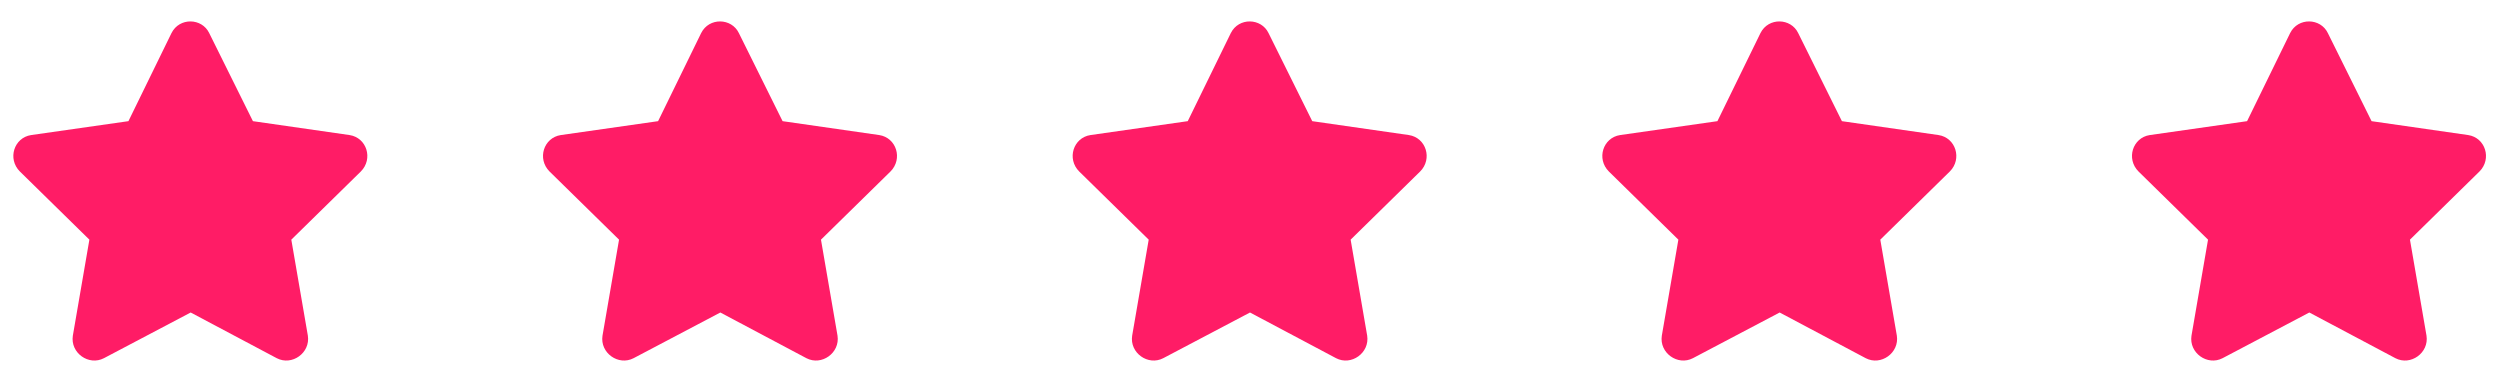
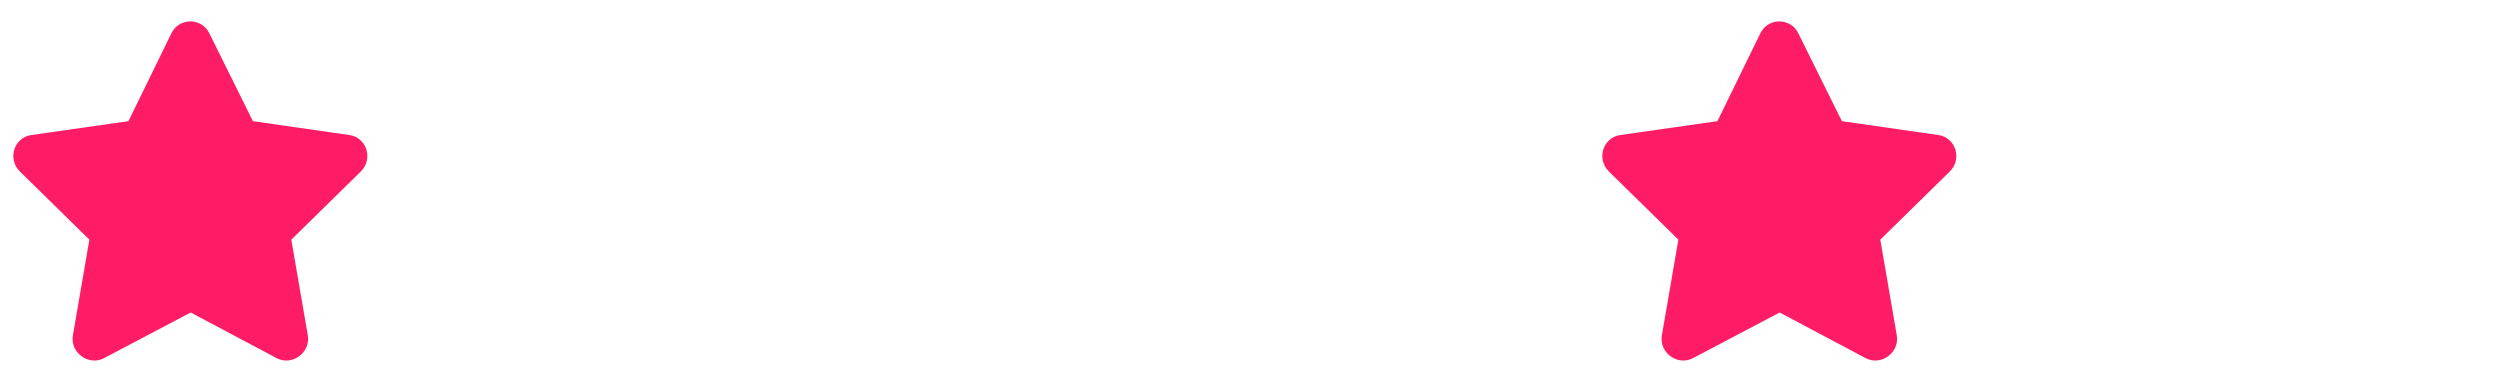
<svg xmlns="http://www.w3.org/2000/svg" width="118" height="18" viewBox="0 0 118 18" fill="none">
  <path d="M8.094 1.562C8.469 0.812 9.531 0.844 9.875 1.562L11.938 5.719L16.5 6.375C17.312 6.5 17.625 7.5 17.031 8.094L13.75 11.312L14.531 15.844C14.656 16.656 13.781 17.281 13.062 16.906L9 14.75L4.906 16.906C4.188 17.281 3.312 16.656 3.438 15.844L4.219 11.312L0.938 8.094C0.344 7.5 0.656 6.5 1.469 6.375L6.062 5.719L8.094 1.562Z" fill="#FF1C66" />
-   <path d="M33.094 1.562C33.469 0.812 34.531 0.844 34.875 1.562L36.938 5.719L41.5 6.375C42.312 6.5 42.625 7.5 42.031 8.094L38.75 11.312L39.531 15.844C39.656 16.656 38.781 17.281 38.062 16.906L34 14.75L29.906 16.906C29.188 17.281 28.312 16.656 28.438 15.844L29.219 11.312L25.938 8.094C25.344 7.5 25.656 6.5 26.469 6.375L31.062 5.719L33.094 1.562Z" fill="#FF1C66" />
-   <path d="M58.094 1.562C58.469 0.812 59.531 0.844 59.875 1.562L61.938 5.719L66.5 6.375C67.312 6.5 67.625 7.5 67.031 8.094L63.75 11.312L64.531 15.844C64.656 16.656 63.781 17.281 63.062 16.906L59 14.75L54.906 16.906C54.188 17.281 53.312 16.656 53.438 15.844L54.219 11.312L50.938 8.094C50.344 7.5 50.656 6.5 51.469 6.375L56.062 5.719L58.094 1.562Z" fill="#FF1C66" />
  <path d="M83.094 1.562C83.469 0.812 84.531 0.844 84.875 1.562L86.938 5.719L91.5 6.375C92.312 6.5 92.625 7.5 92.031 8.094L88.75 11.312L89.531 15.844C89.656 16.656 88.781 17.281 88.062 16.906L84 14.75L79.906 16.906C79.188 17.281 78.312 16.656 78.438 15.844L79.219 11.312L75.938 8.094C75.344 7.5 75.656 6.5 76.469 6.375L81.062 5.719L83.094 1.562Z" fill="#FF1C66" />
-   <path d="M108.094 1.562C108.469 0.812 109.531 0.844 109.875 1.562L111.938 5.719L116.5 6.375C117.312 6.5 117.625 7.5 117.031 8.094L113.75 11.312L114.531 15.844C114.656 16.656 113.781 17.281 113.062 16.906L109 14.75L104.906 16.906C104.188 17.281 103.312 16.656 103.438 15.844L104.219 11.312L100.938 8.094C100.344 7.5 100.656 6.5 101.469 6.375L106.062 5.719L108.094 1.562Z" fill="#FF1C66" />
</svg>